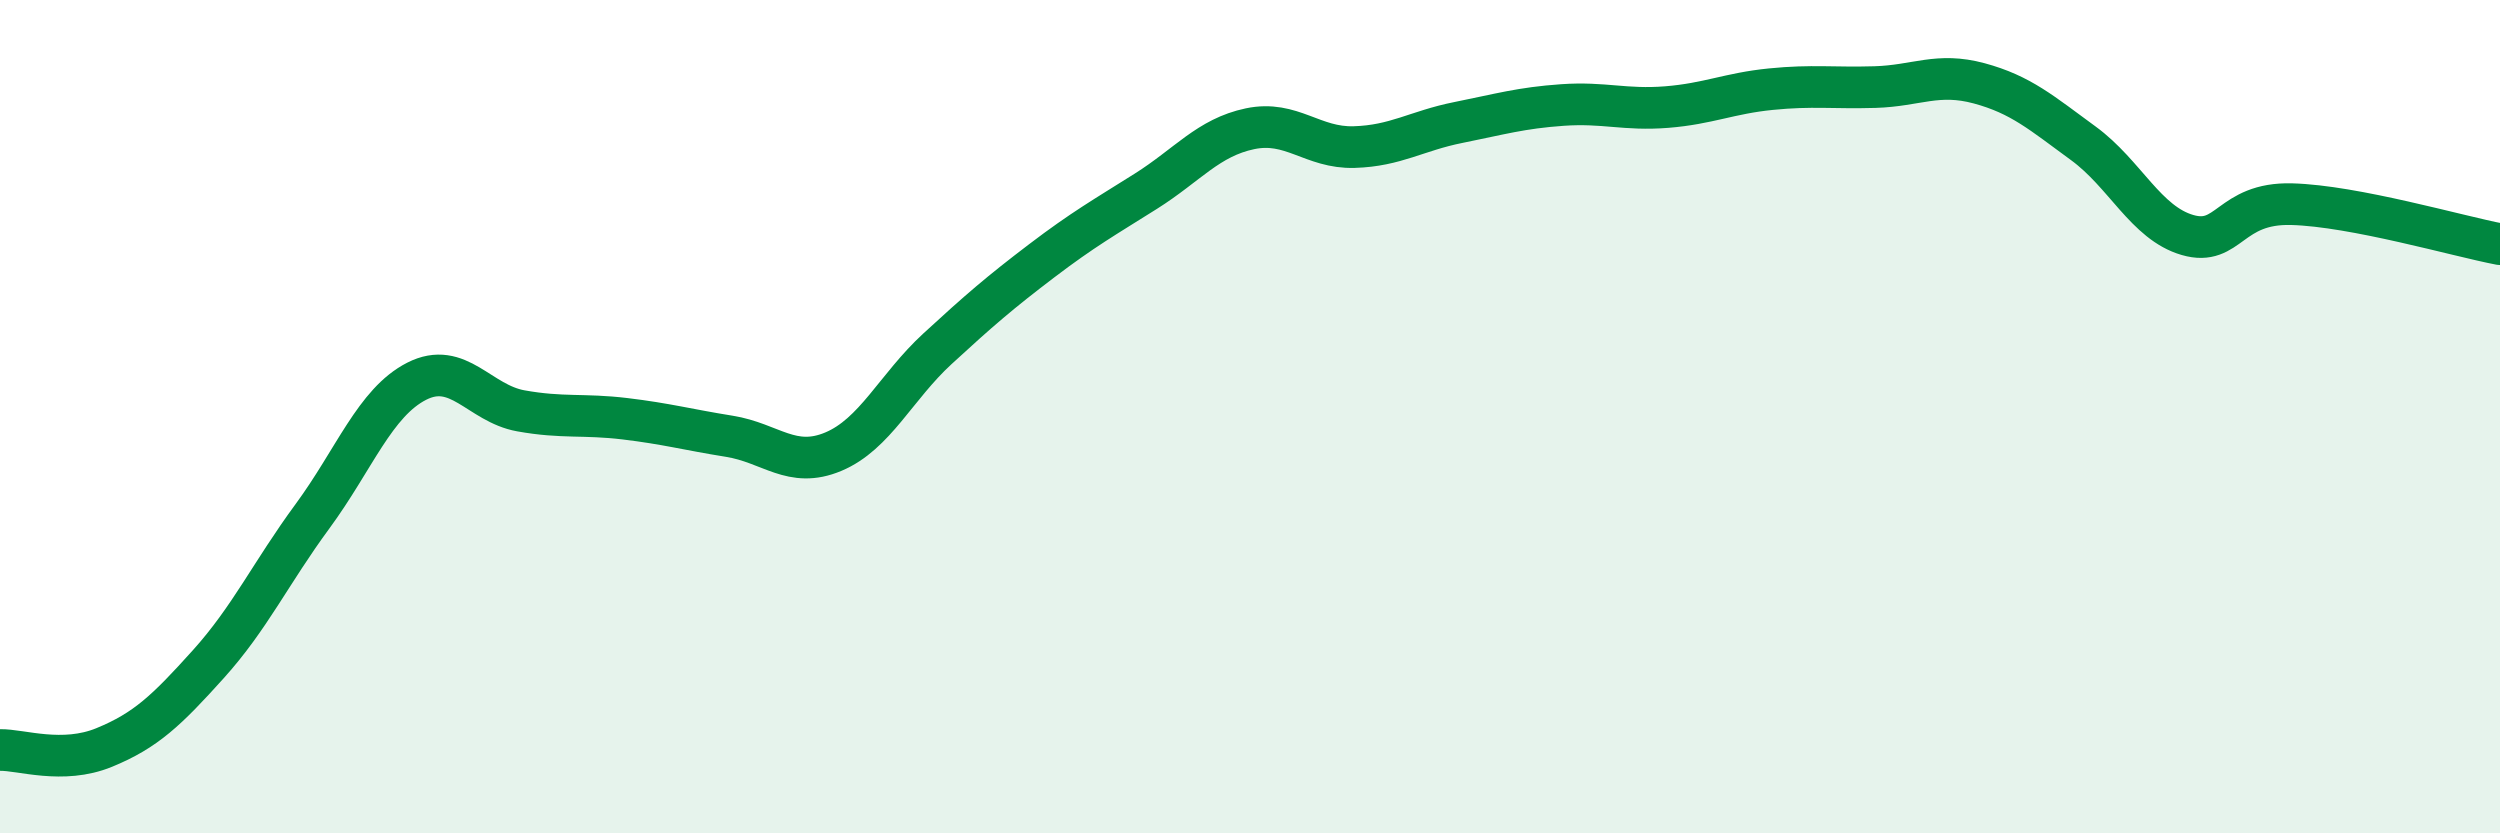
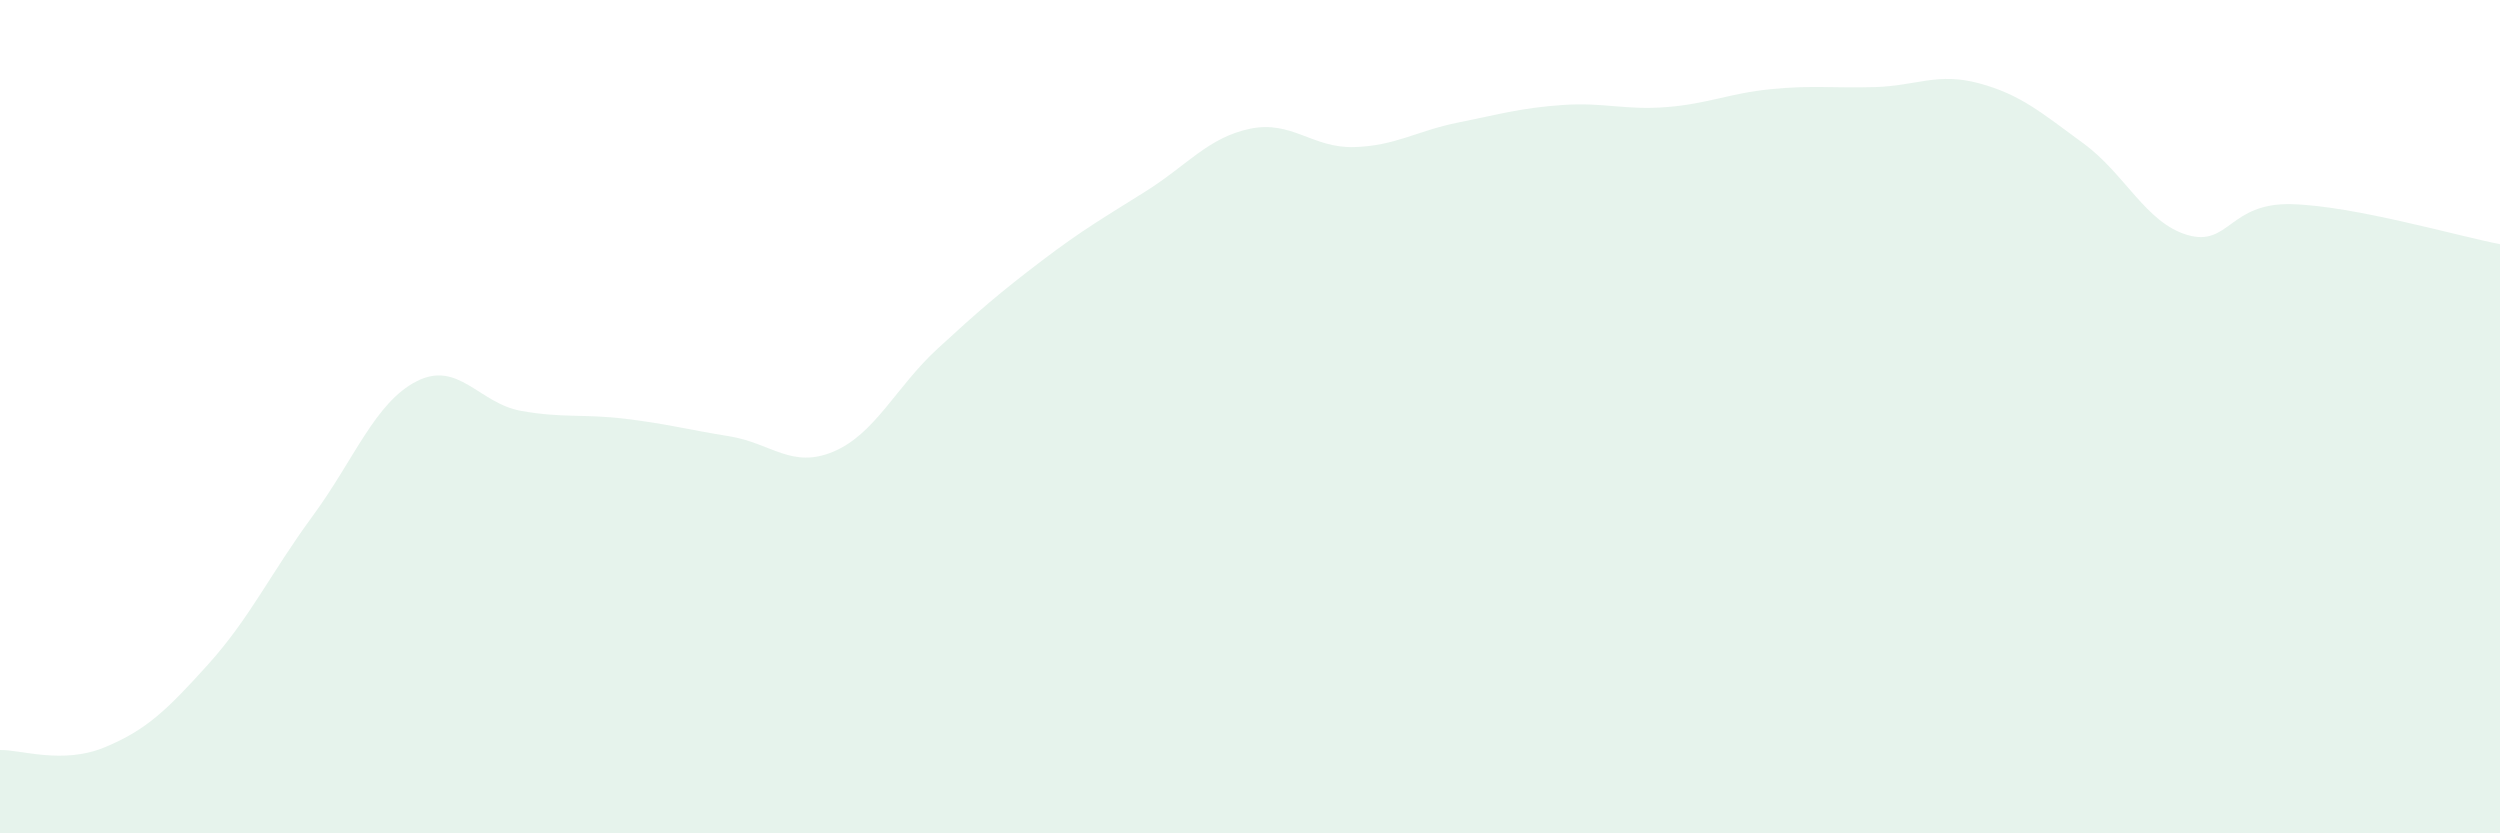
<svg xmlns="http://www.w3.org/2000/svg" width="60" height="20" viewBox="0 0 60 20">
  <path d="M 0,18 C 0.5,17.99 1.5,18.35 2.5,17.94 C 3.5,17.53 4,17.05 5,15.94 C 6,14.83 6.5,13.75 7.5,12.39 C 8.5,11.03 9,9.66 10,9.15 C 11,8.64 11.5,9.68 12.5,9.86 C 13.5,10.04 14,9.93 15,10.05 C 16,10.17 16.5,10.31 17.5,10.47 C 18.5,10.63 19,11.26 20,10.84 C 21,10.42 21.5,9.29 22.5,8.37 C 23.5,7.45 24,7.02 25,6.26 C 26,5.5 26.5,5.22 27.5,4.59 C 28.5,3.96 29,3.3 30,3.09 C 31,2.88 31.5,3.56 32.5,3.53 C 33.5,3.5 34,3.14 35,2.94 C 36,2.74 36.5,2.59 37.5,2.52 C 38.5,2.45 39,2.65 40,2.57 C 41,2.49 41.5,2.24 42.5,2.14 C 43.5,2.04 44,2.12 45,2.09 C 46,2.06 46.5,1.73 47.5,2 C 48.5,2.27 49,2.71 50,3.44 C 51,4.17 51.5,5.35 52.5,5.64 C 53.5,5.93 53.5,4.86 55,4.9 C 56.5,4.94 59,5.67 60,5.86L60 20L0 20Z" fill="#008740" opacity="0.1" stroke-linecap="round" stroke-linejoin="round" />
-   <path d="M 0,18 C 0.5,17.99 1.5,18.35 2.5,17.94 C 3.5,17.53 4,17.05 5,15.94 C 6,14.83 6.5,13.75 7.5,12.39 C 8.5,11.03 9,9.66 10,9.15 C 11,8.64 11.5,9.68 12.5,9.86 C 13.5,10.04 14,9.93 15,10.05 C 16,10.17 16.5,10.31 17.5,10.47 C 18.5,10.63 19,11.26 20,10.84 C 21,10.42 21.5,9.29 22.5,8.37 C 23.5,7.45 24,7.02 25,6.26 C 26,5.5 26.5,5.22 27.5,4.59 C 28.5,3.96 29,3.3 30,3.09 C 31,2.88 31.5,3.56 32.5,3.53 C 33.5,3.5 34,3.14 35,2.94 C 36,2.74 36.5,2.59 37.5,2.52 C 38.5,2.45 39,2.65 40,2.57 C 41,2.49 41.5,2.24 42.5,2.14 C 43.5,2.04 44,2.12 45,2.09 C 46,2.06 46.5,1.73 47.5,2 C 48.5,2.27 49,2.71 50,3.44 C 51,4.17 51.5,5.35 52.5,5.64 C 53.5,5.93 53.5,4.86 55,4.9 C 56.5,4.94 59,5.67 60,5.86" stroke="#008740" stroke-width="1" fill="none" stroke-linecap="round" stroke-linejoin="round" />
</svg>